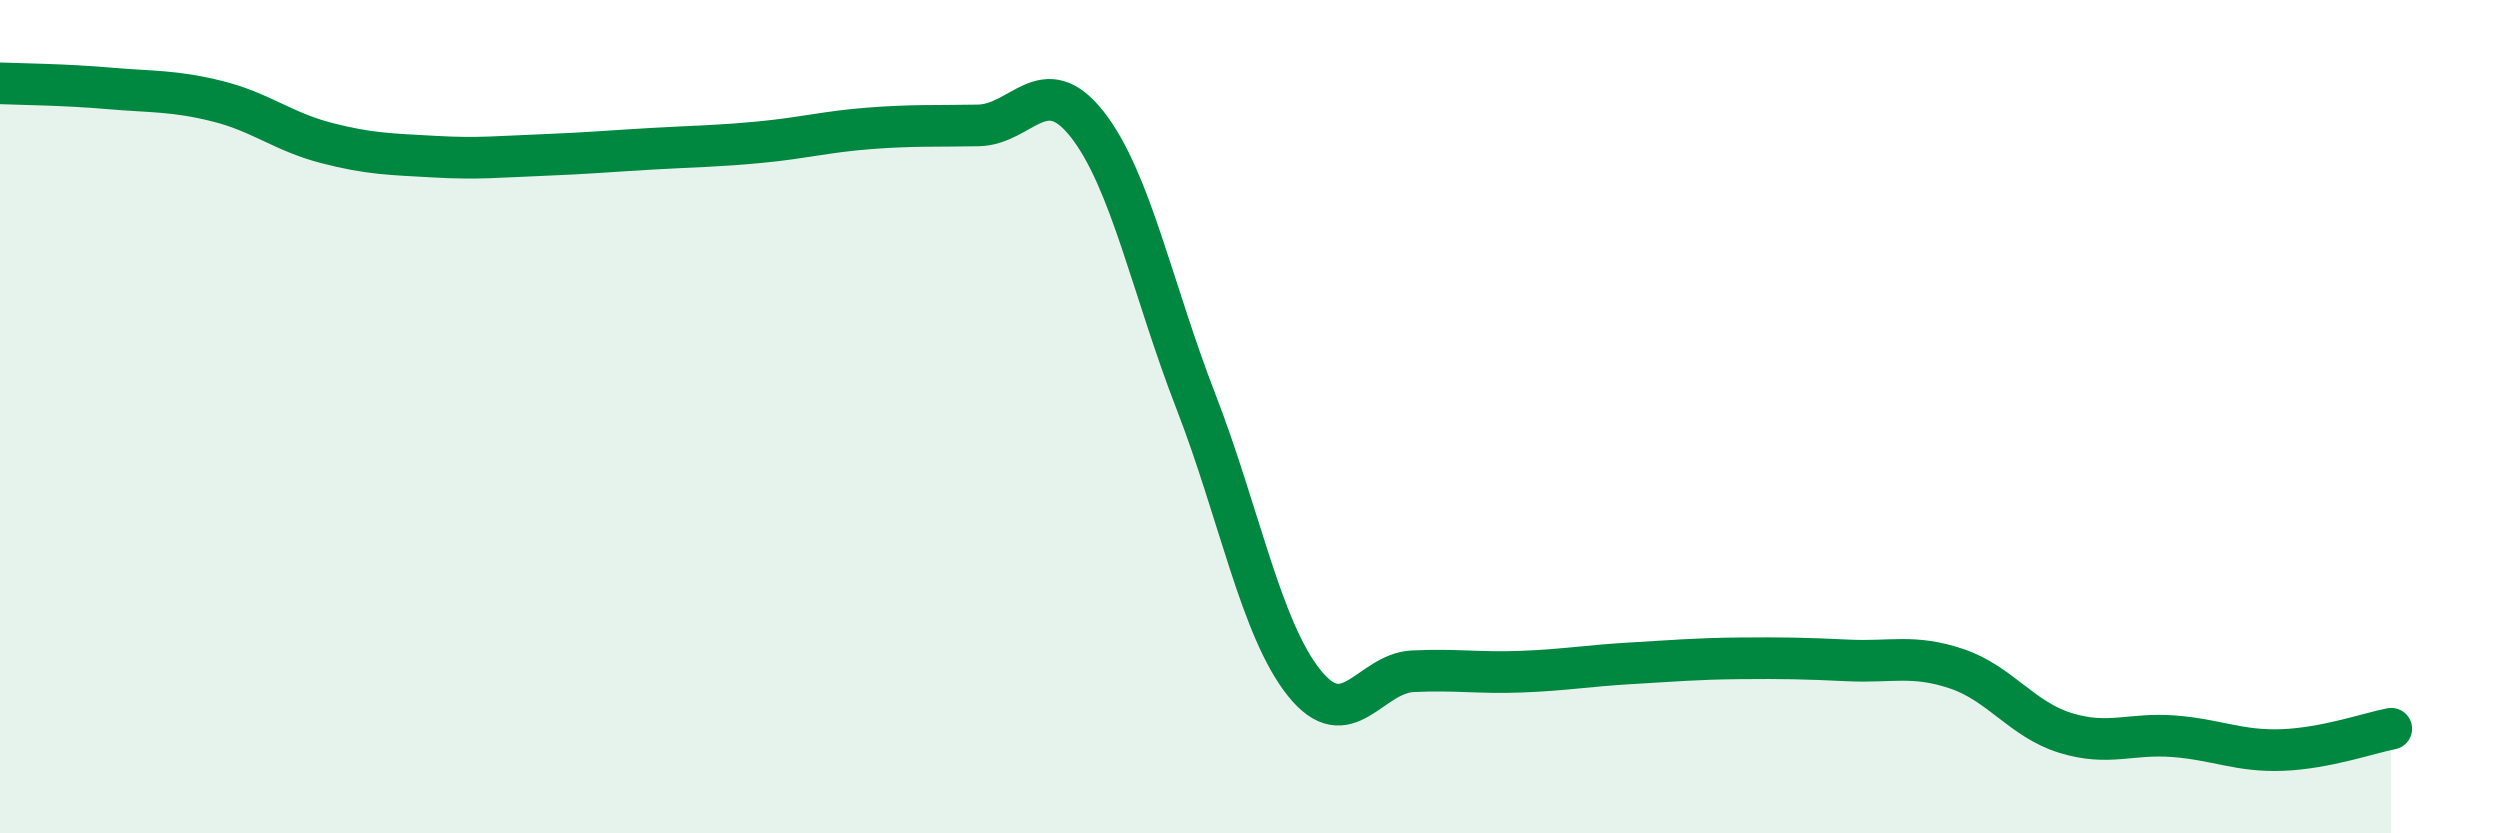
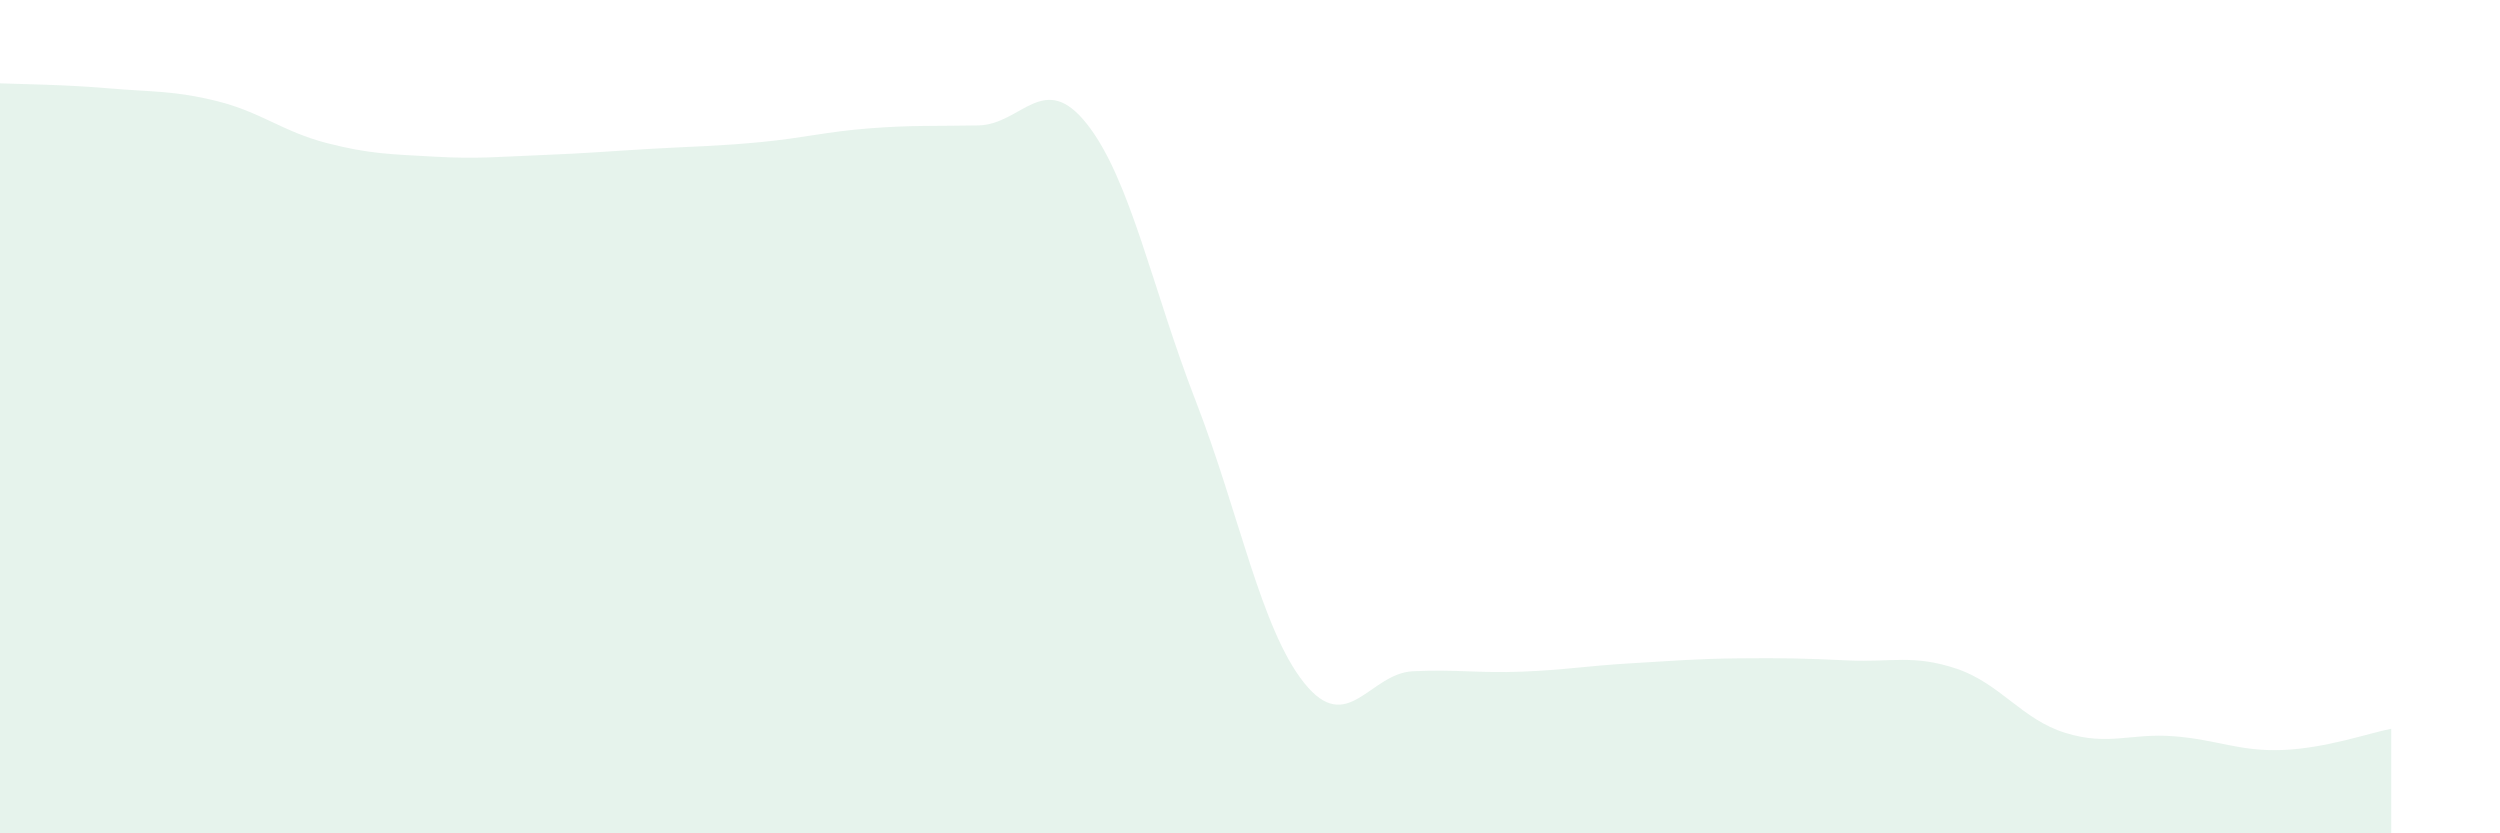
<svg xmlns="http://www.w3.org/2000/svg" width="60" height="20" viewBox="0 0 60 20">
  <path d="M 0,2 C 0.52,2.02 1.57,2.03 2.61,2.12 C 3.65,2.21 4.18,2.17 5.22,2.43 C 6.26,2.69 6.79,3.16 7.83,3.43 C 8.87,3.7 9.39,3.7 10.43,3.76 C 11.47,3.82 12,3.76 13.04,3.72 C 14.08,3.68 14.61,3.63 15.65,3.57 C 16.69,3.51 17.22,3.51 18.26,3.41 C 19.3,3.31 19.83,3.16 20.87,3.08 C 21.91,3 22.44,3.03 23.48,3.01 C 24.52,2.99 25.05,1.66 26.09,2.98 C 27.13,4.3 27.66,6.95 28.7,9.63 C 29.74,12.31 30.26,15.09 31.3,16.39 C 32.34,17.69 32.87,16.16 33.91,16.11 C 34.95,16.06 35.48,16.16 36.52,16.12 C 37.56,16.08 38.09,15.98 39.13,15.92 C 40.17,15.86 40.7,15.81 41.74,15.8 C 42.78,15.79 43.31,15.8 44.35,15.85 C 45.39,15.9 45.92,15.7 46.96,16.05 C 48,16.4 48.53,17.27 49.57,17.59 C 50.61,17.91 51.13,17.59 52.17,17.67 C 53.21,17.75 53.74,18.04 54.78,18 C 55.82,17.96 56.87,17.59 57.39,17.49L57.39 20L0 20Z" fill="#008740" opacity="0.1" stroke-linecap="round" stroke-linejoin="round" />
-   <path d="M 0,2 C 0.52,2.02 1.57,2.03 2.61,2.12 C 3.65,2.21 4.18,2.17 5.22,2.43 C 6.26,2.69 6.79,3.16 7.83,3.43 C 8.87,3.7 9.39,3.7 10.43,3.76 C 11.47,3.82 12,3.76 13.04,3.72 C 14.08,3.68 14.61,3.63 15.65,3.57 C 16.69,3.51 17.22,3.51 18.26,3.41 C 19.3,3.31 19.83,3.16 20.87,3.08 C 21.91,3 22.44,3.03 23.48,3.01 C 24.52,2.99 25.05,1.66 26.09,2.98 C 27.13,4.3 27.66,6.95 28.7,9.63 C 29.74,12.31 30.26,15.09 31.3,16.39 C 32.34,17.69 32.87,16.16 33.91,16.11 C 34.95,16.06 35.48,16.16 36.52,16.12 C 37.56,16.08 38.09,15.98 39.13,15.92 C 40.17,15.86 40.7,15.81 41.74,15.8 C 42.78,15.79 43.31,15.8 44.35,15.85 C 45.39,15.9 45.92,15.7 46.96,16.05 C 48,16.4 48.53,17.27 49.57,17.59 C 50.61,17.91 51.13,17.59 52.17,17.67 C 53.21,17.75 53.74,18.04 54.78,18 C 55.82,17.96 56.87,17.59 57.39,17.49" stroke="#008740" stroke-width="1" fill="none" stroke-linecap="round" stroke-linejoin="round" />
</svg>